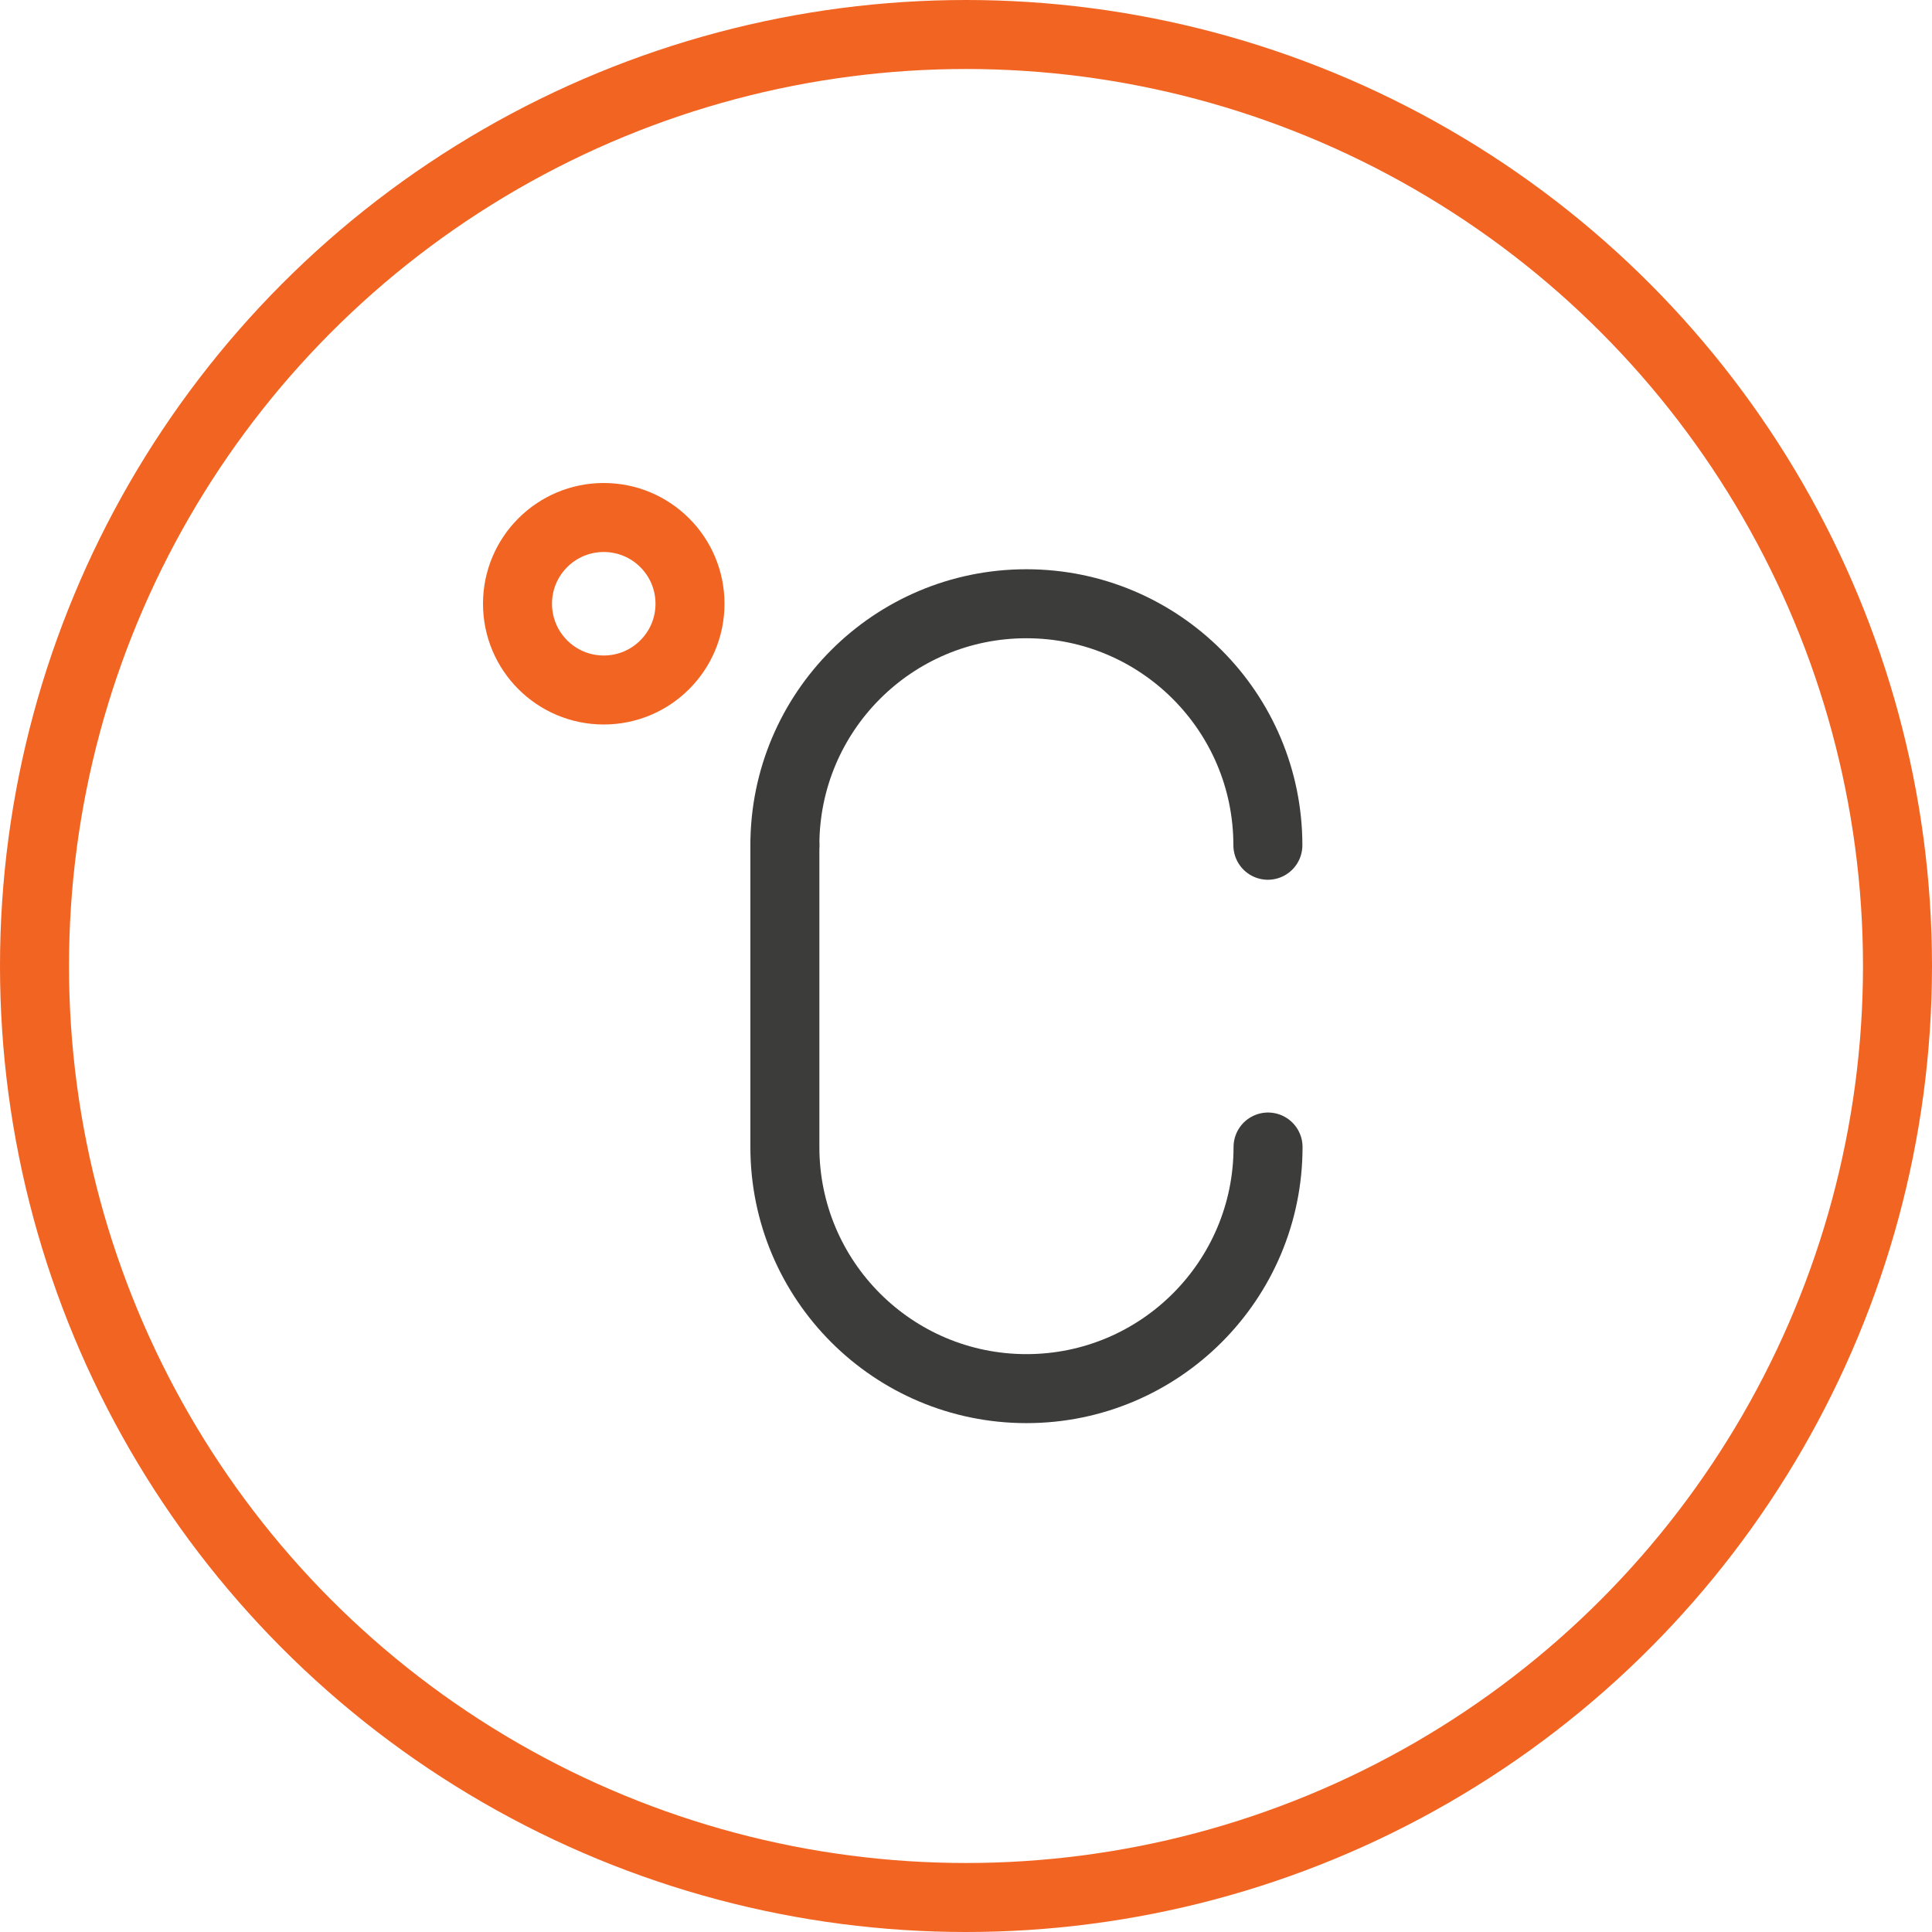
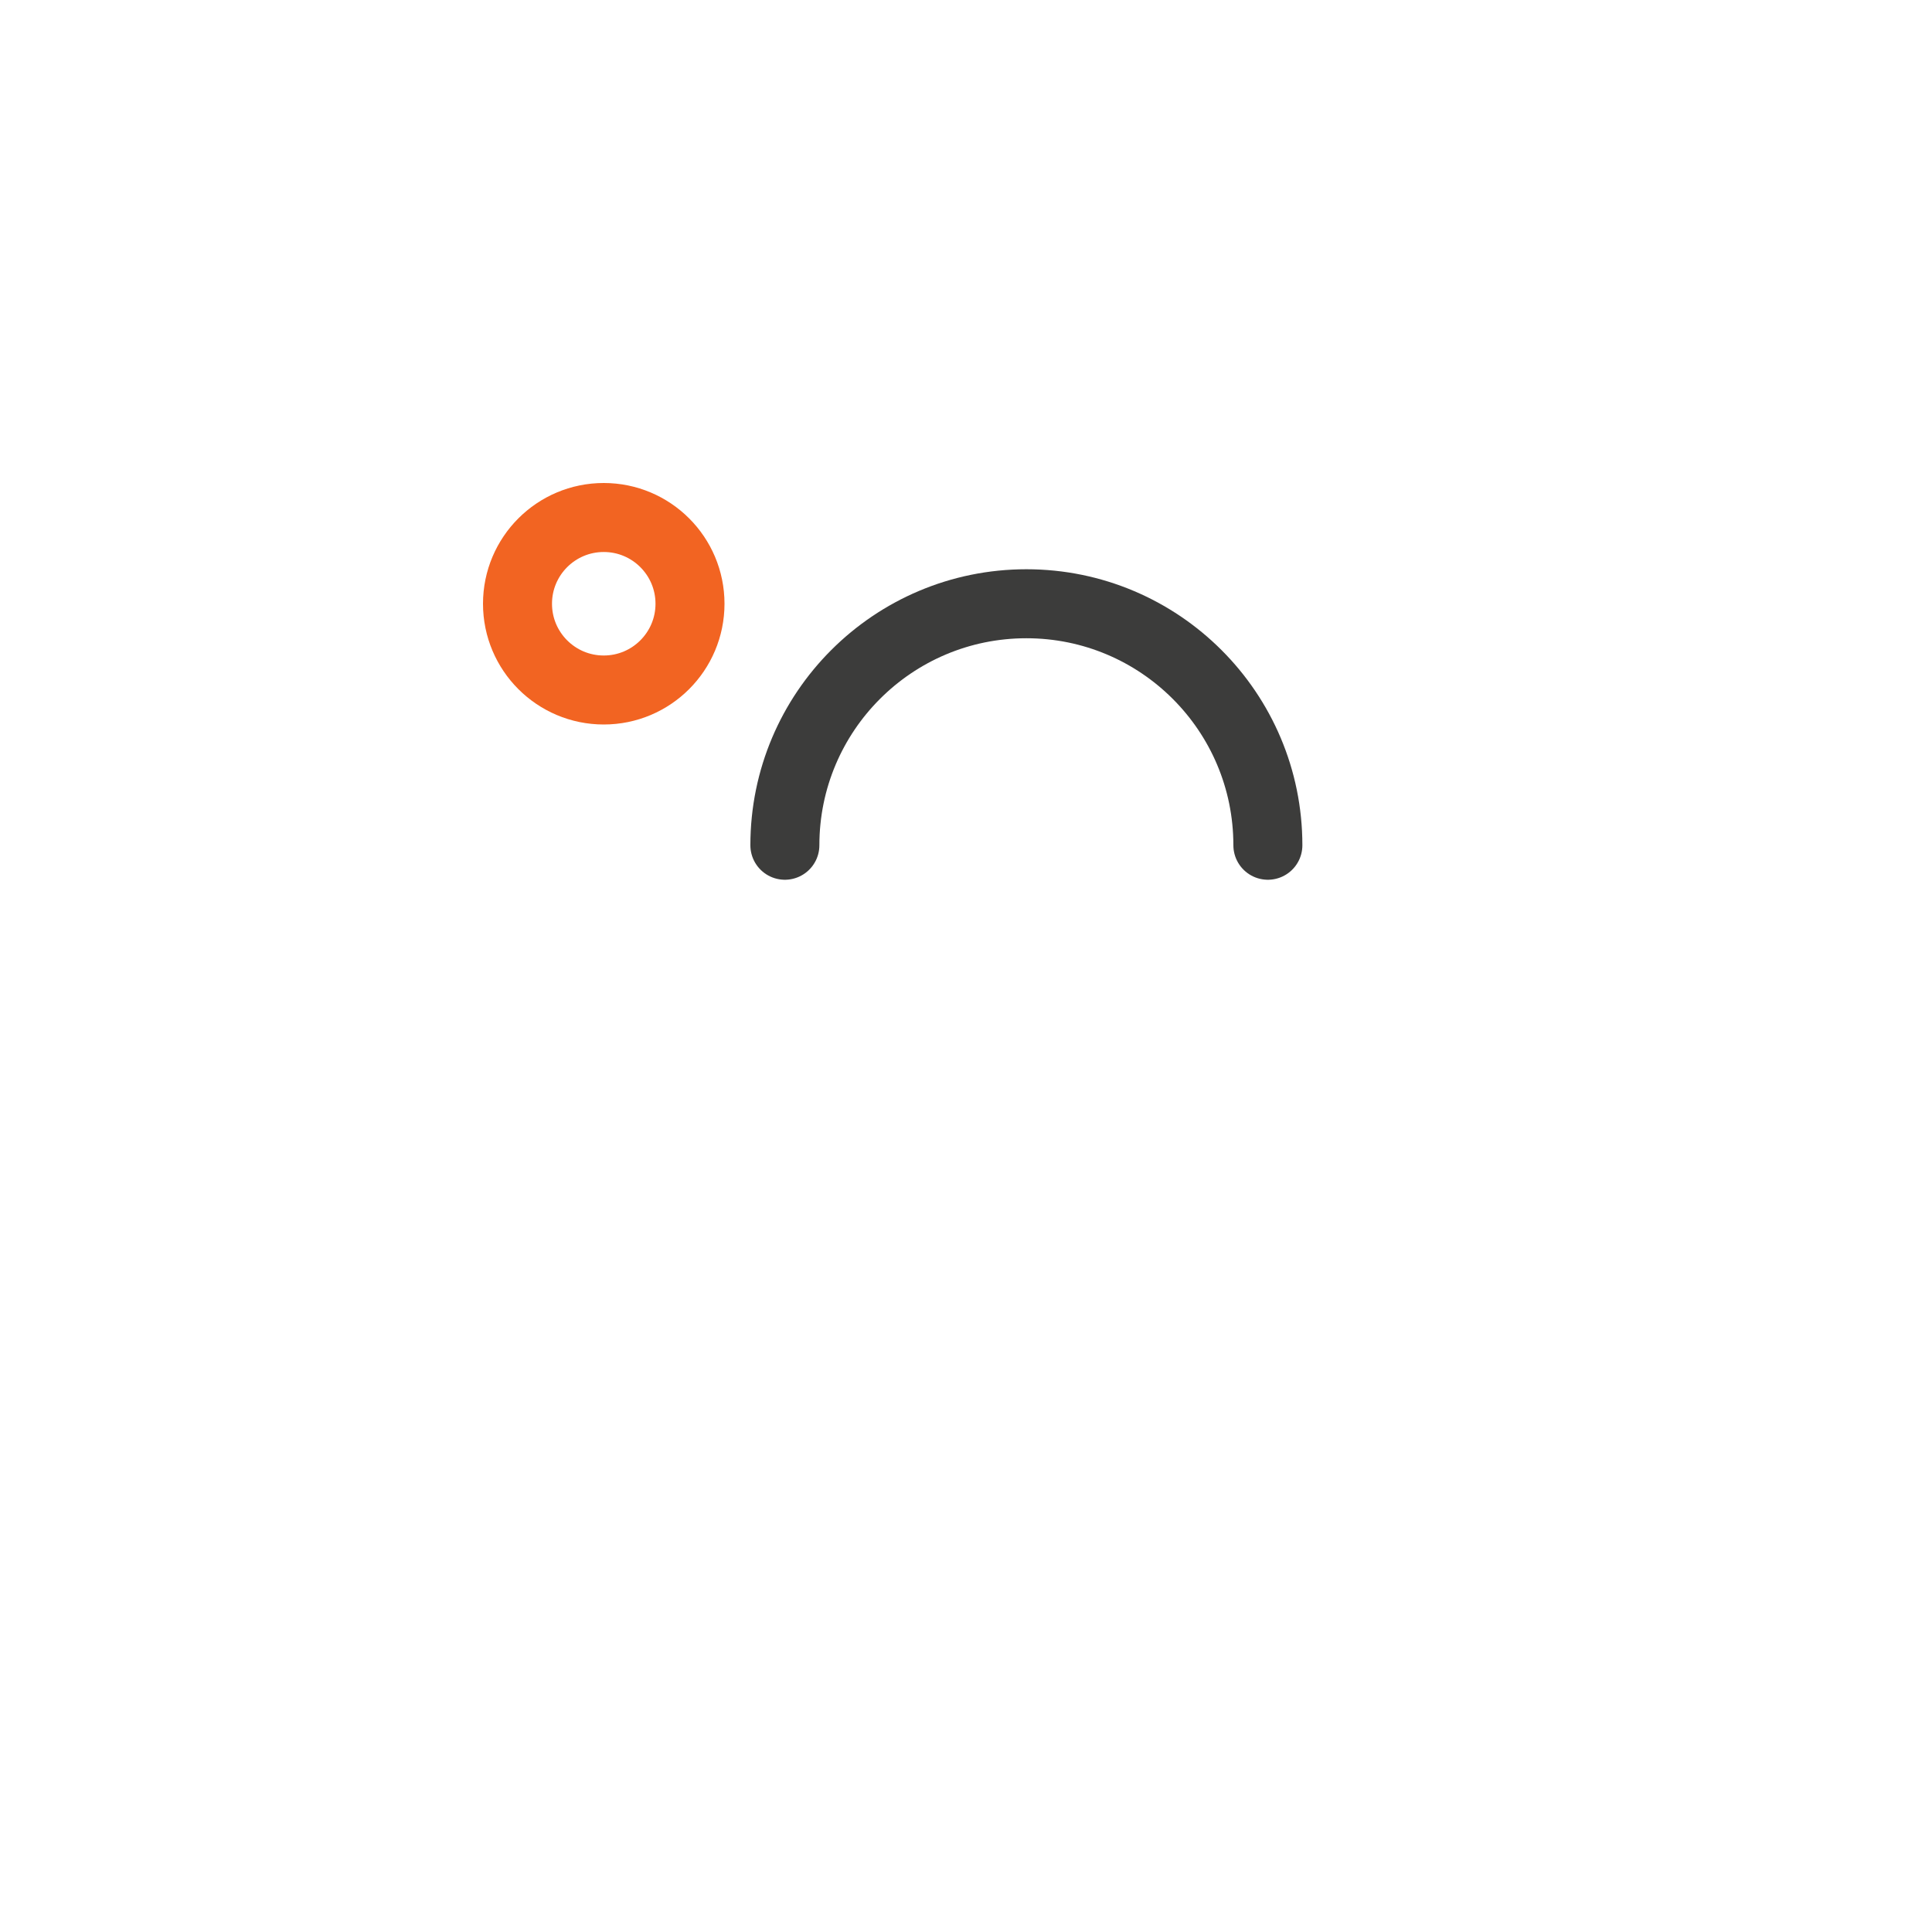
<svg xmlns="http://www.w3.org/2000/svg" width="56" height="56" viewBox="0 0 56 56" fill="none">
-   <circle cx="28" cy="28" r="27" stroke="#F26422" stroke-width="2" stroke-linecap="round" stroke-linejoin="round" />
-   <path d="M36.755 33.247C36.755 37.115 33.62 40.25 29.753 40.25C25.885 40.25 22.75 37.115 22.75 33.247V24.5" stroke="#3C3C3B" stroke-width="2" stroke-linecap="round" stroke-linejoin="round" />
  <path d="M36.75 24.5C36.75 20.634 33.616 17.5 29.75 17.5C25.884 17.5 22.75 20.634 22.75 24.5" stroke="#3C3C3B" stroke-width="2" stroke-linecap="round" stroke-linejoin="round" />
  <circle cx="17.5" cy="17.5" r="2.5" stroke="#F26422" stroke-width="2" stroke-linecap="round" stroke-linejoin="round" />
</svg>